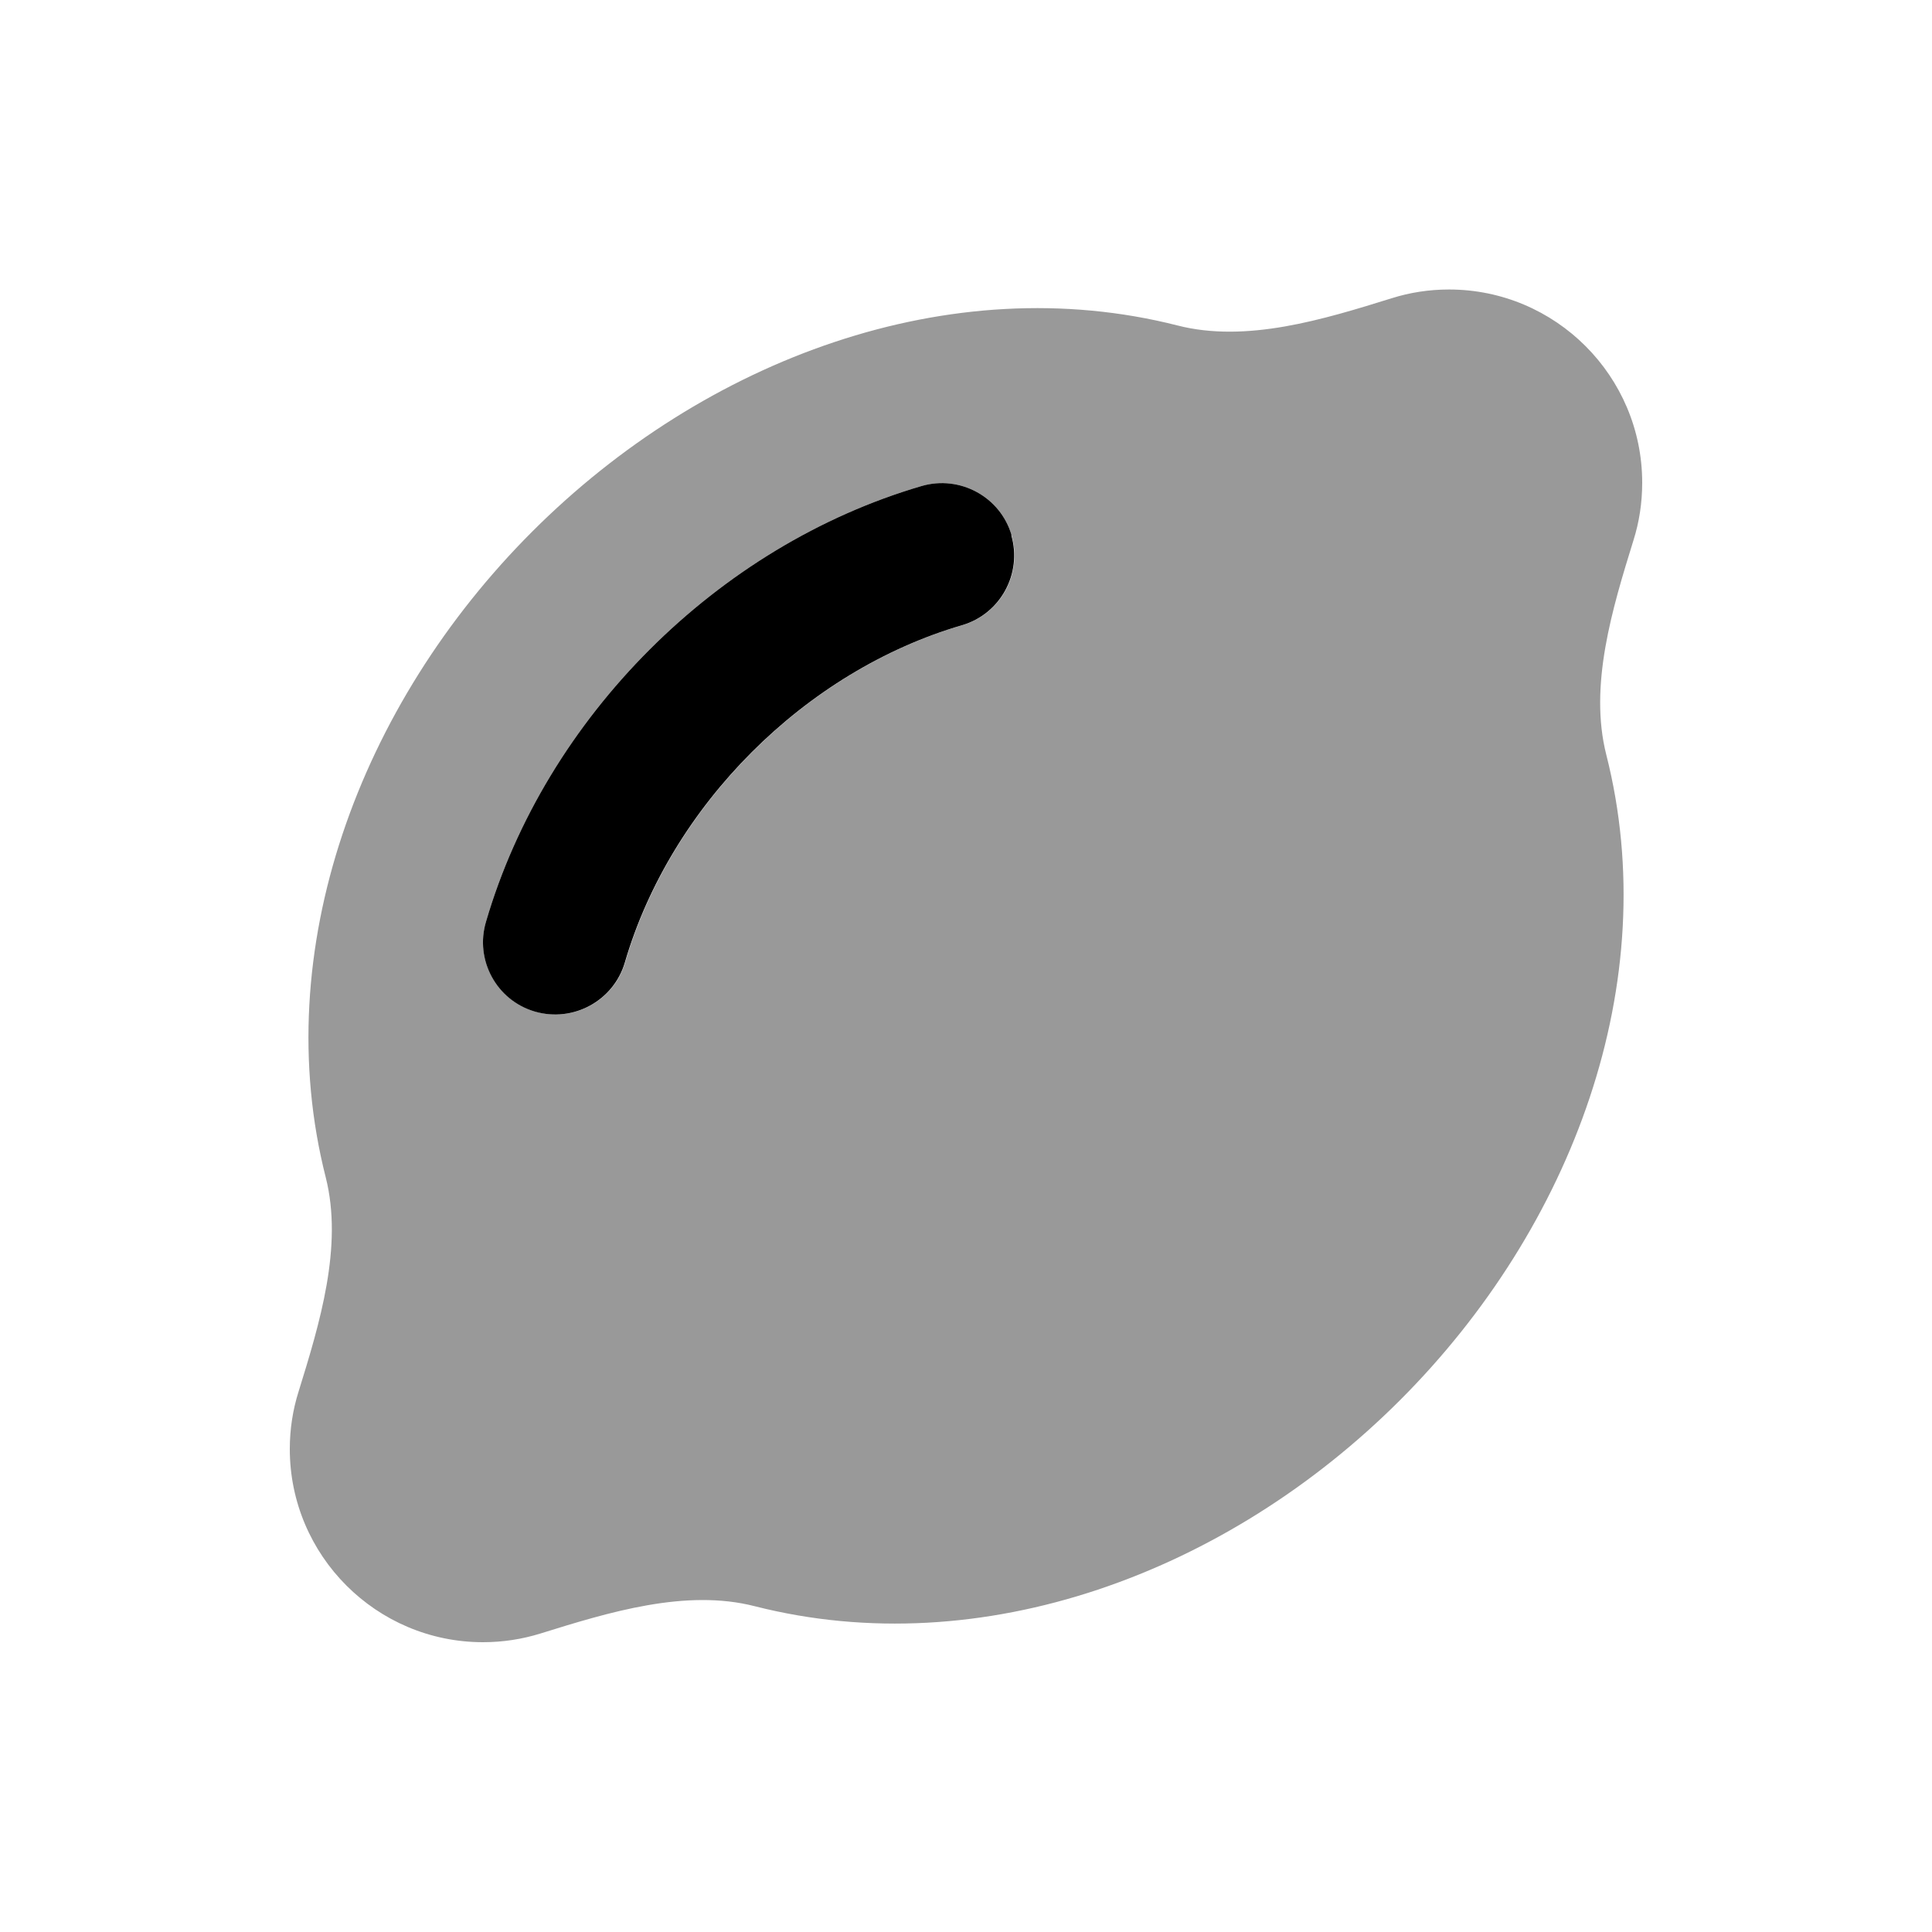
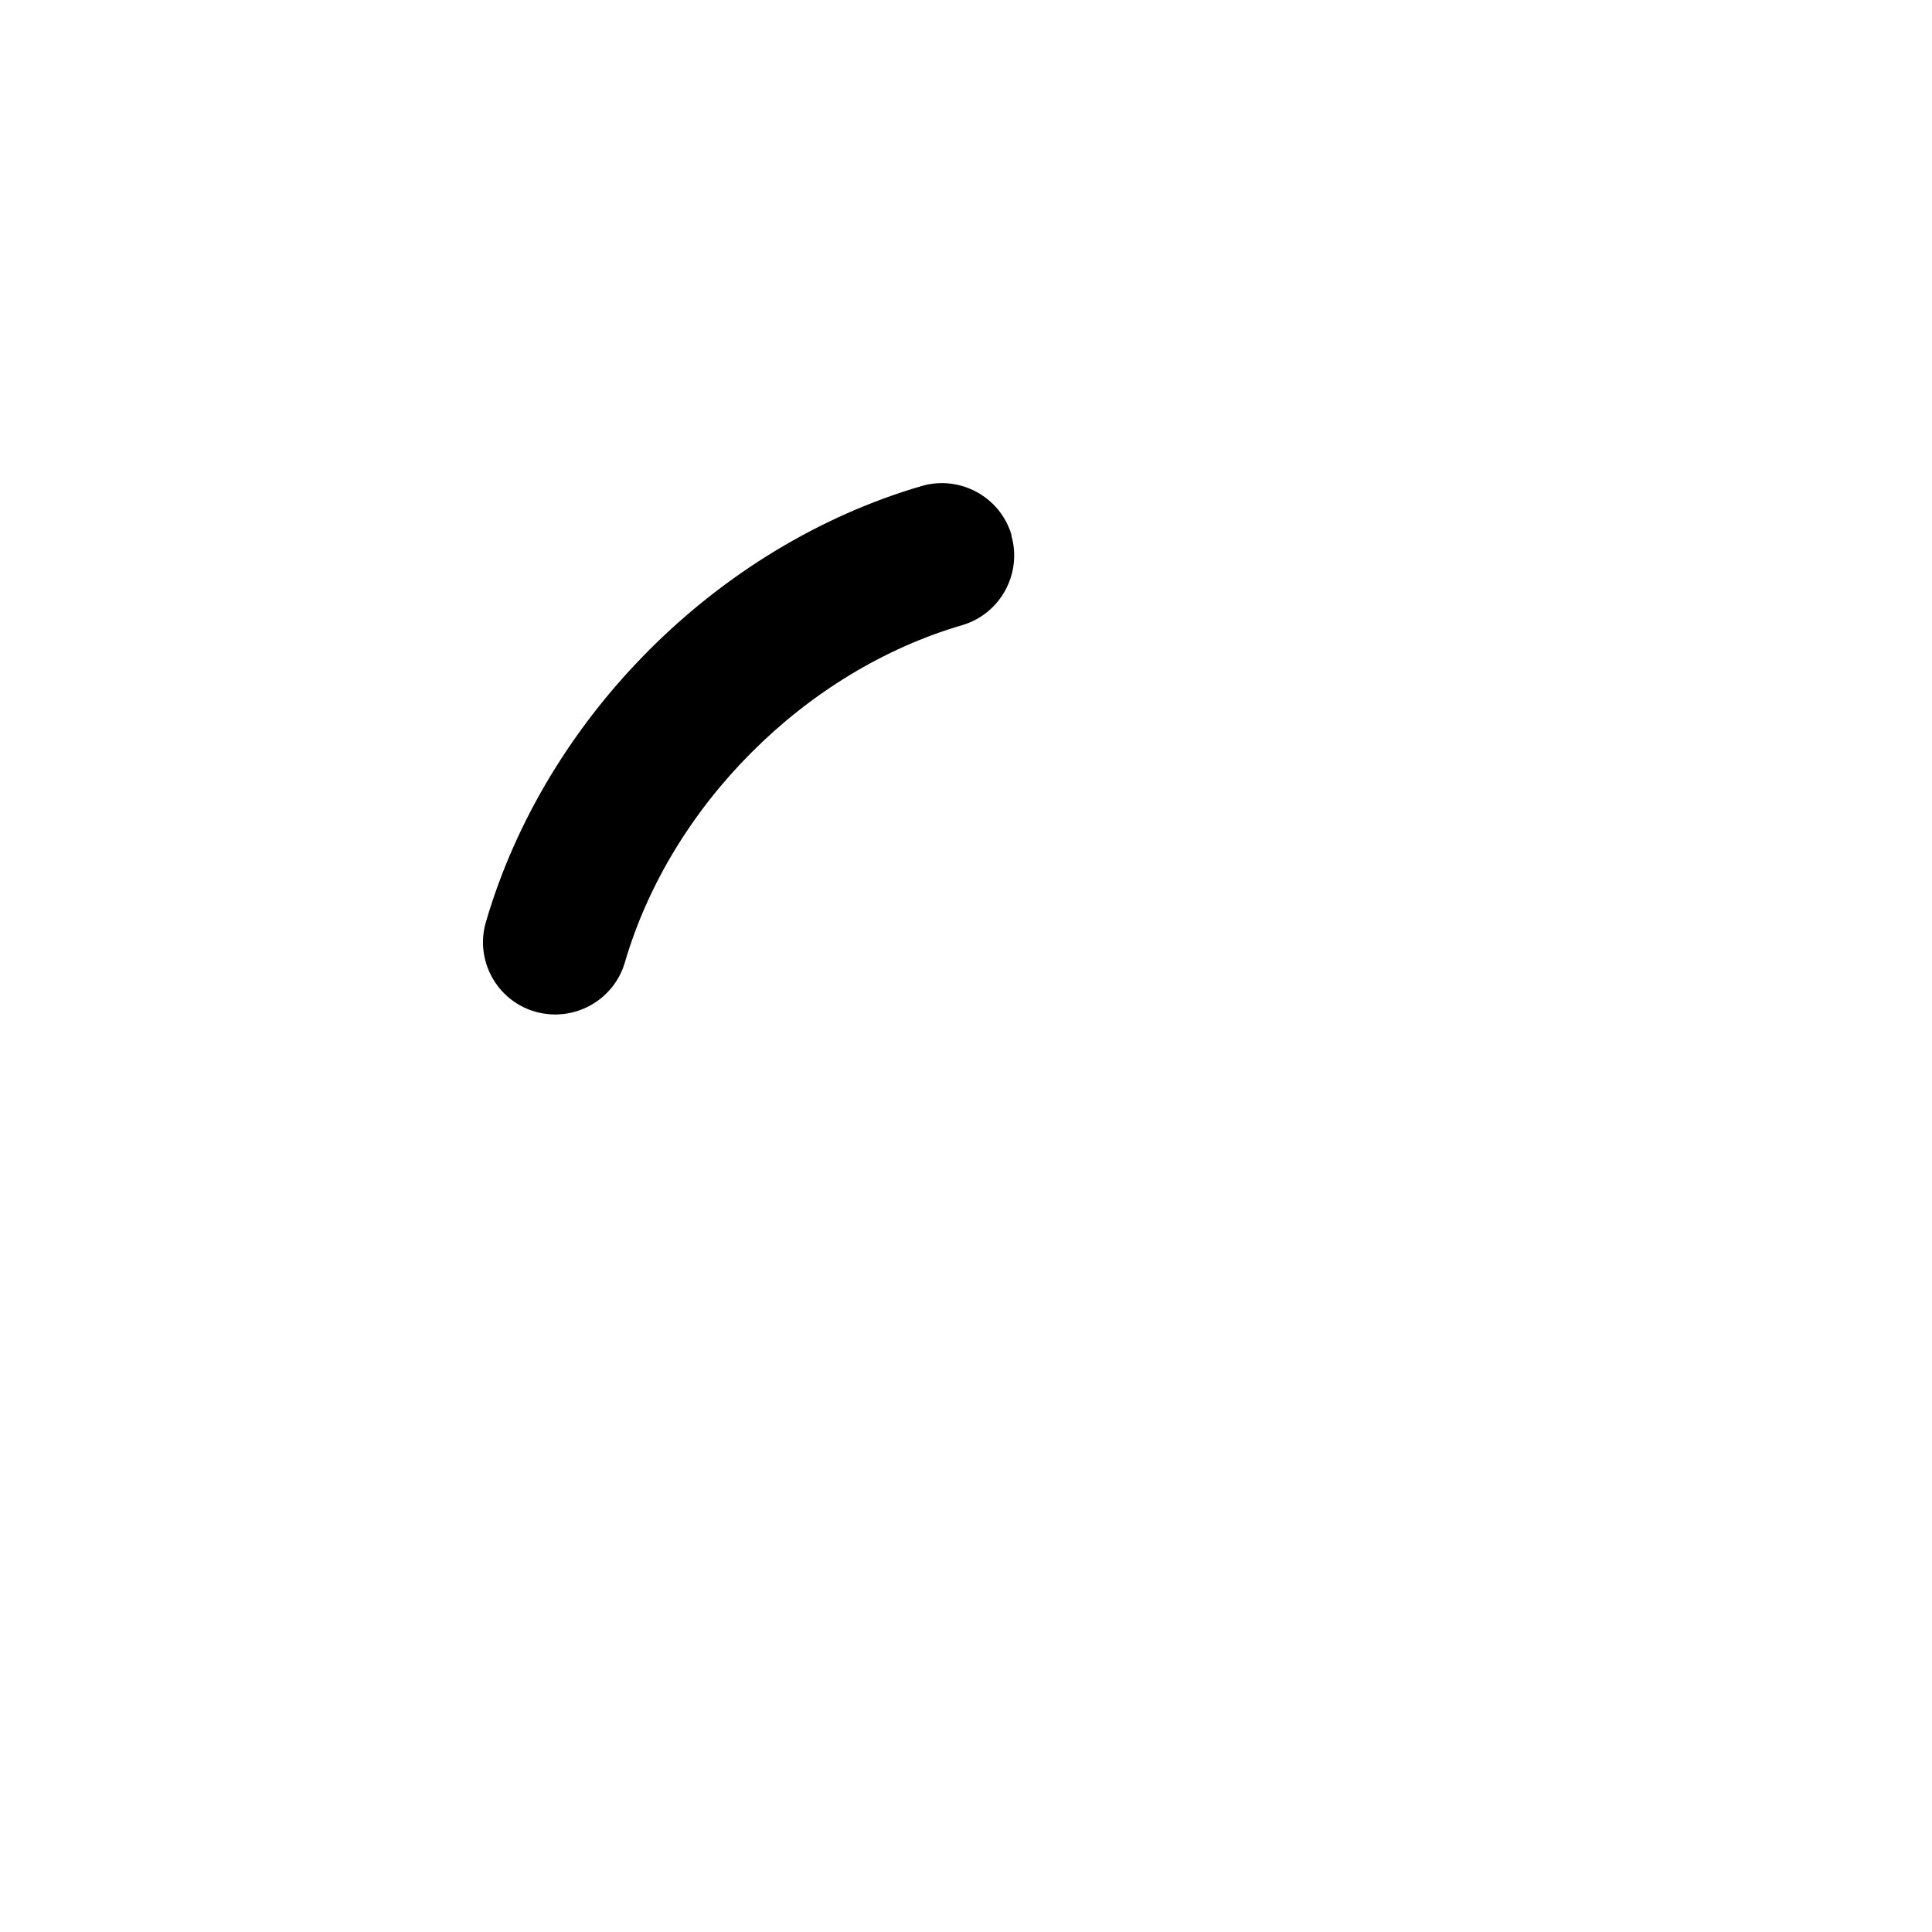
<svg xmlns="http://www.w3.org/2000/svg" viewBox="0 0 640 640">
-   <path opacity=".4" fill="currentColor" d="M96 480C96 515.3 124.7 544 160 544C166.6 544 173 543 179.1 541.1C201.6 534.1 227.2 526.2 250.1 532.1C325.3 551.2 406.5 521.1 463.8 463.8C521.1 406.5 551.2 325.2 532.1 250C526.3 227.1 534.1 201.6 541.1 179C543 173 544 166.6 544 159.9C544 124.6 515.3 95.9 480 95.9C473.4 95.9 467 96.9 461 98.8C438.5 105.8 412.9 113.7 390 107.8C314.8 88.7 233.6 118.8 176.3 176.1C119 233.4 88.8 314.8 107.9 390C113.7 412.9 105.9 438.4 98.9 461C97 467 96 473.4 96 480zM161 305.3C180.8 237.6 237.6 180.8 305.3 161C318 157.3 331.4 164.6 335.1 177.3C338.8 190 331.5 203.4 318.8 207.1C266.8 222.3 222.3 266.8 207.1 318.8C203.4 331.5 190 338.8 177.3 335.1C164.6 331.4 157.2 318 161 305.3z" />
  <path fill="currentColor" d="M335 177.3C338.7 190 331.4 203.4 318.7 207.1C266.7 222.3 222.2 266.8 207 318.8C203.3 331.5 189.9 338.8 177.2 335.1C164.5 331.4 157.2 318 161 305.3C180.8 237.6 237.6 180.8 305.3 161C318 157.3 331.4 164.6 335.1 177.3z" />
</svg>